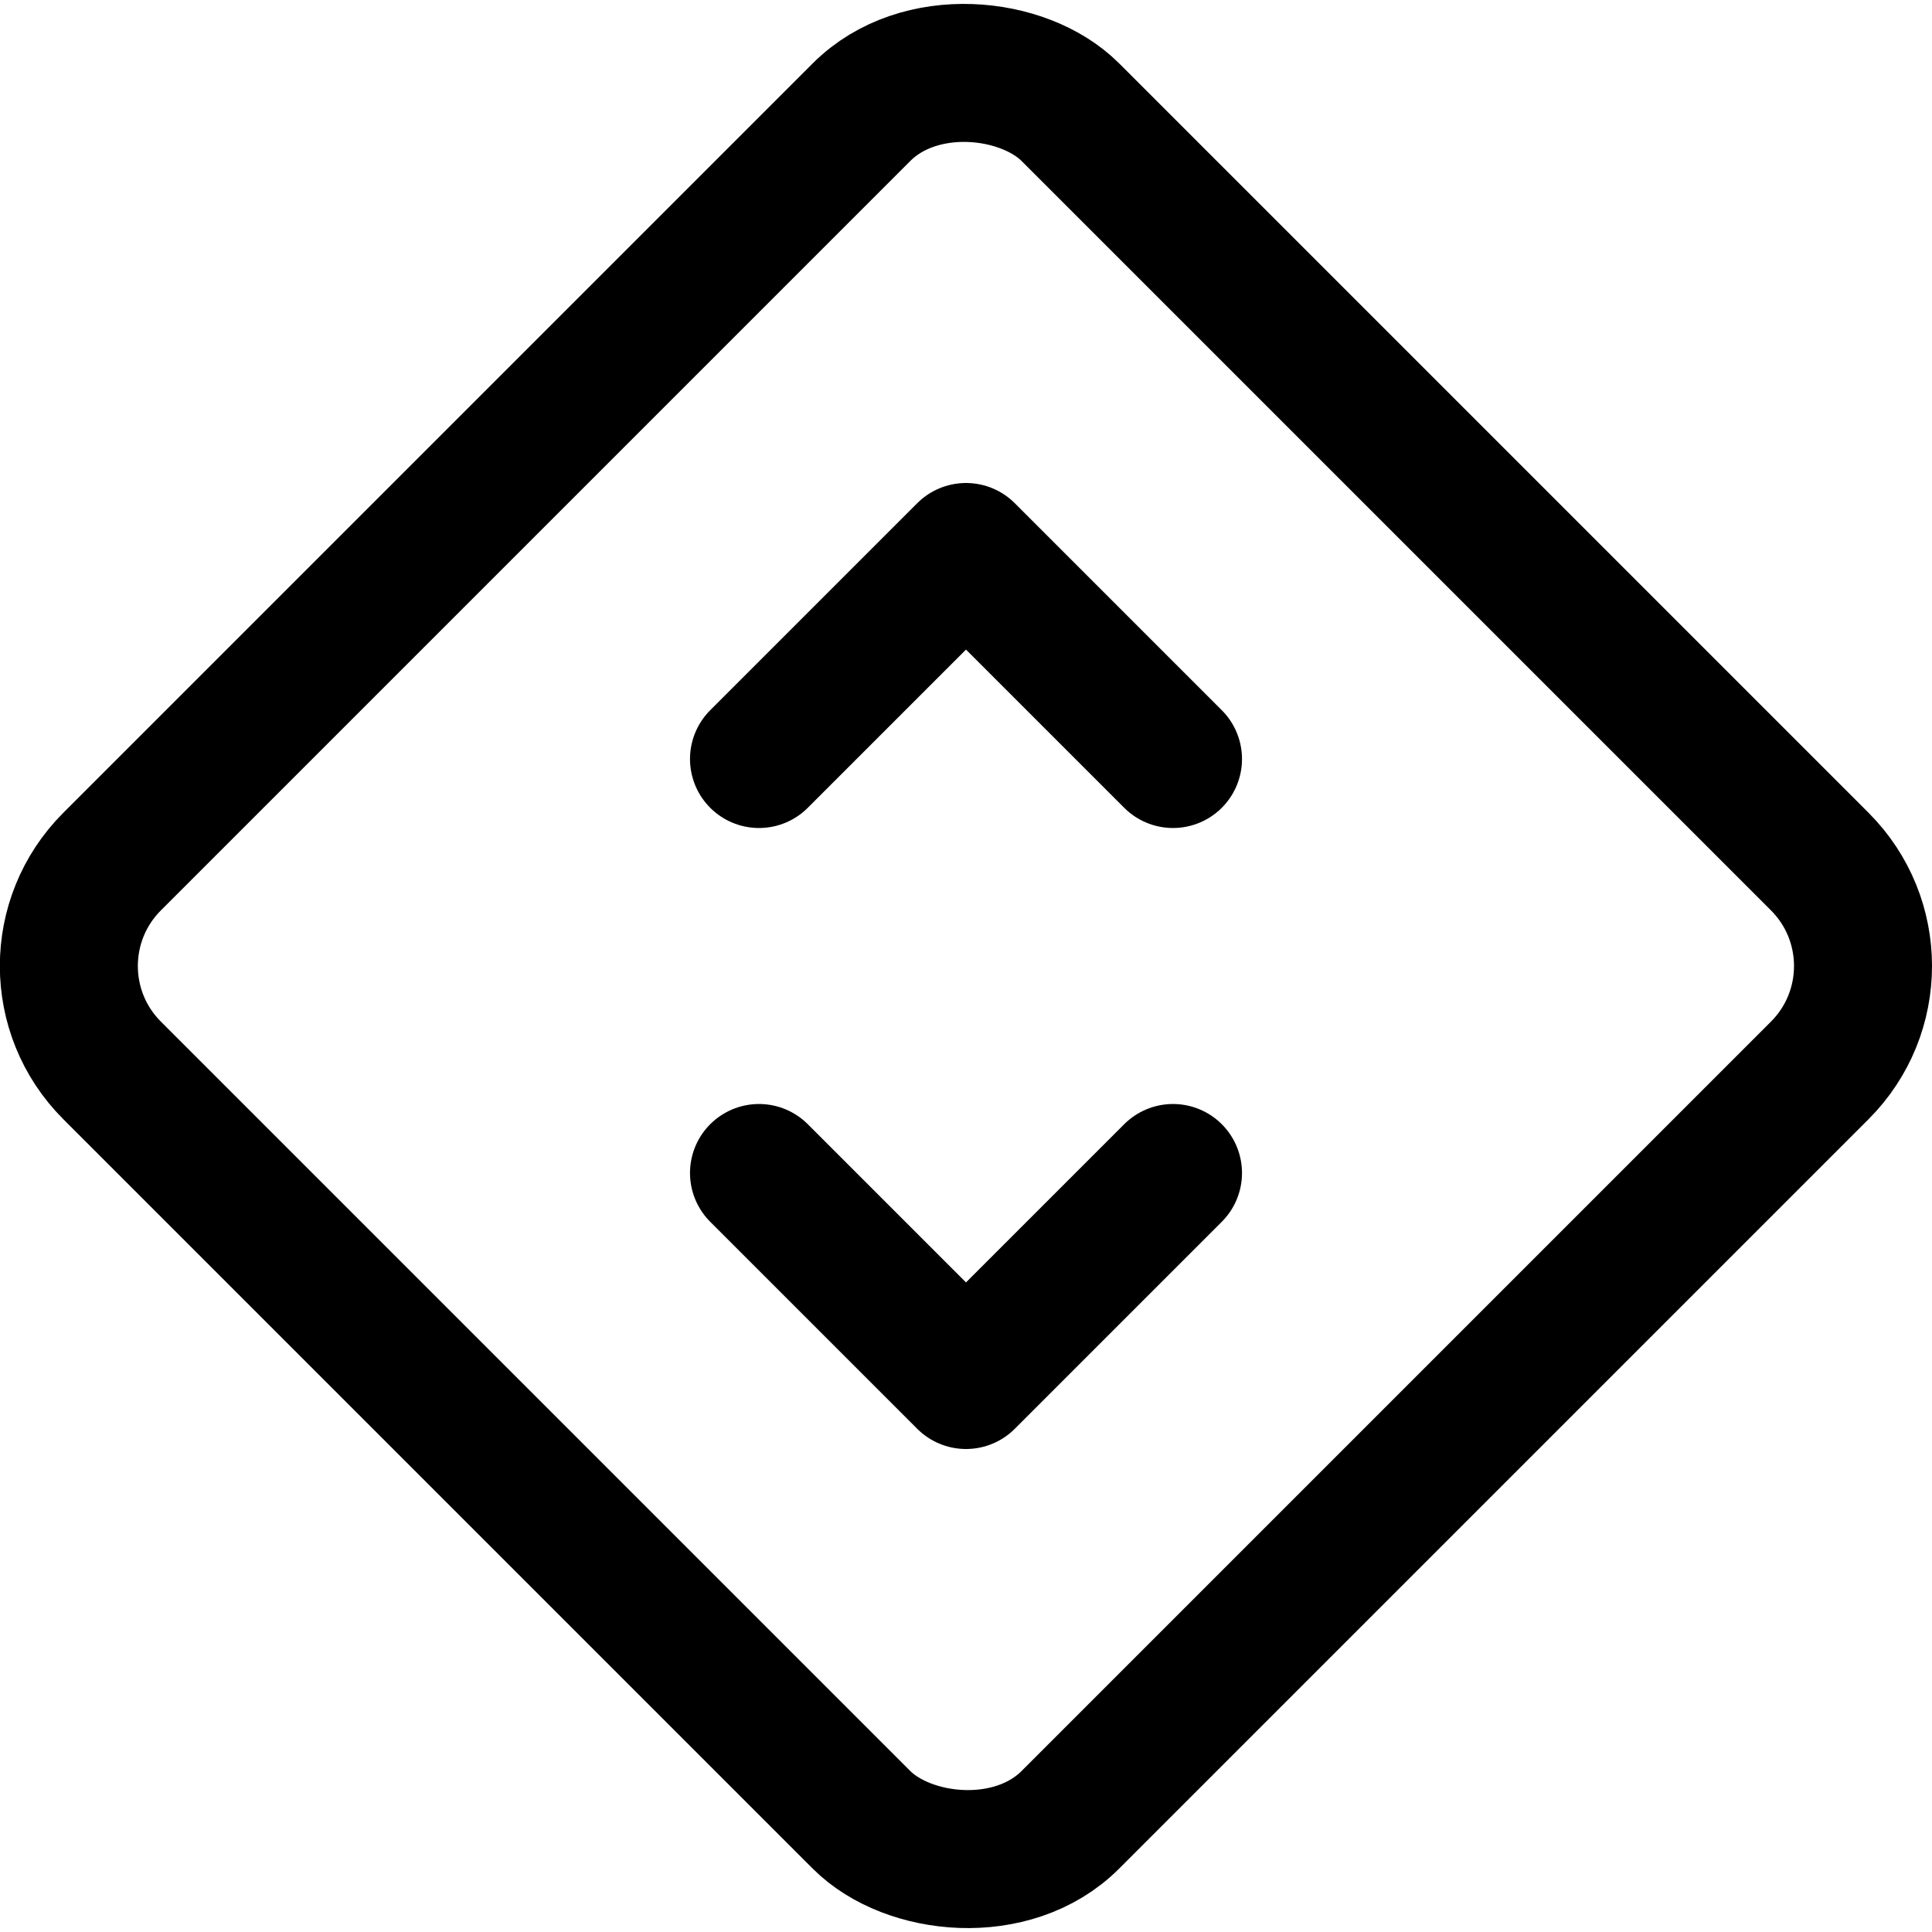
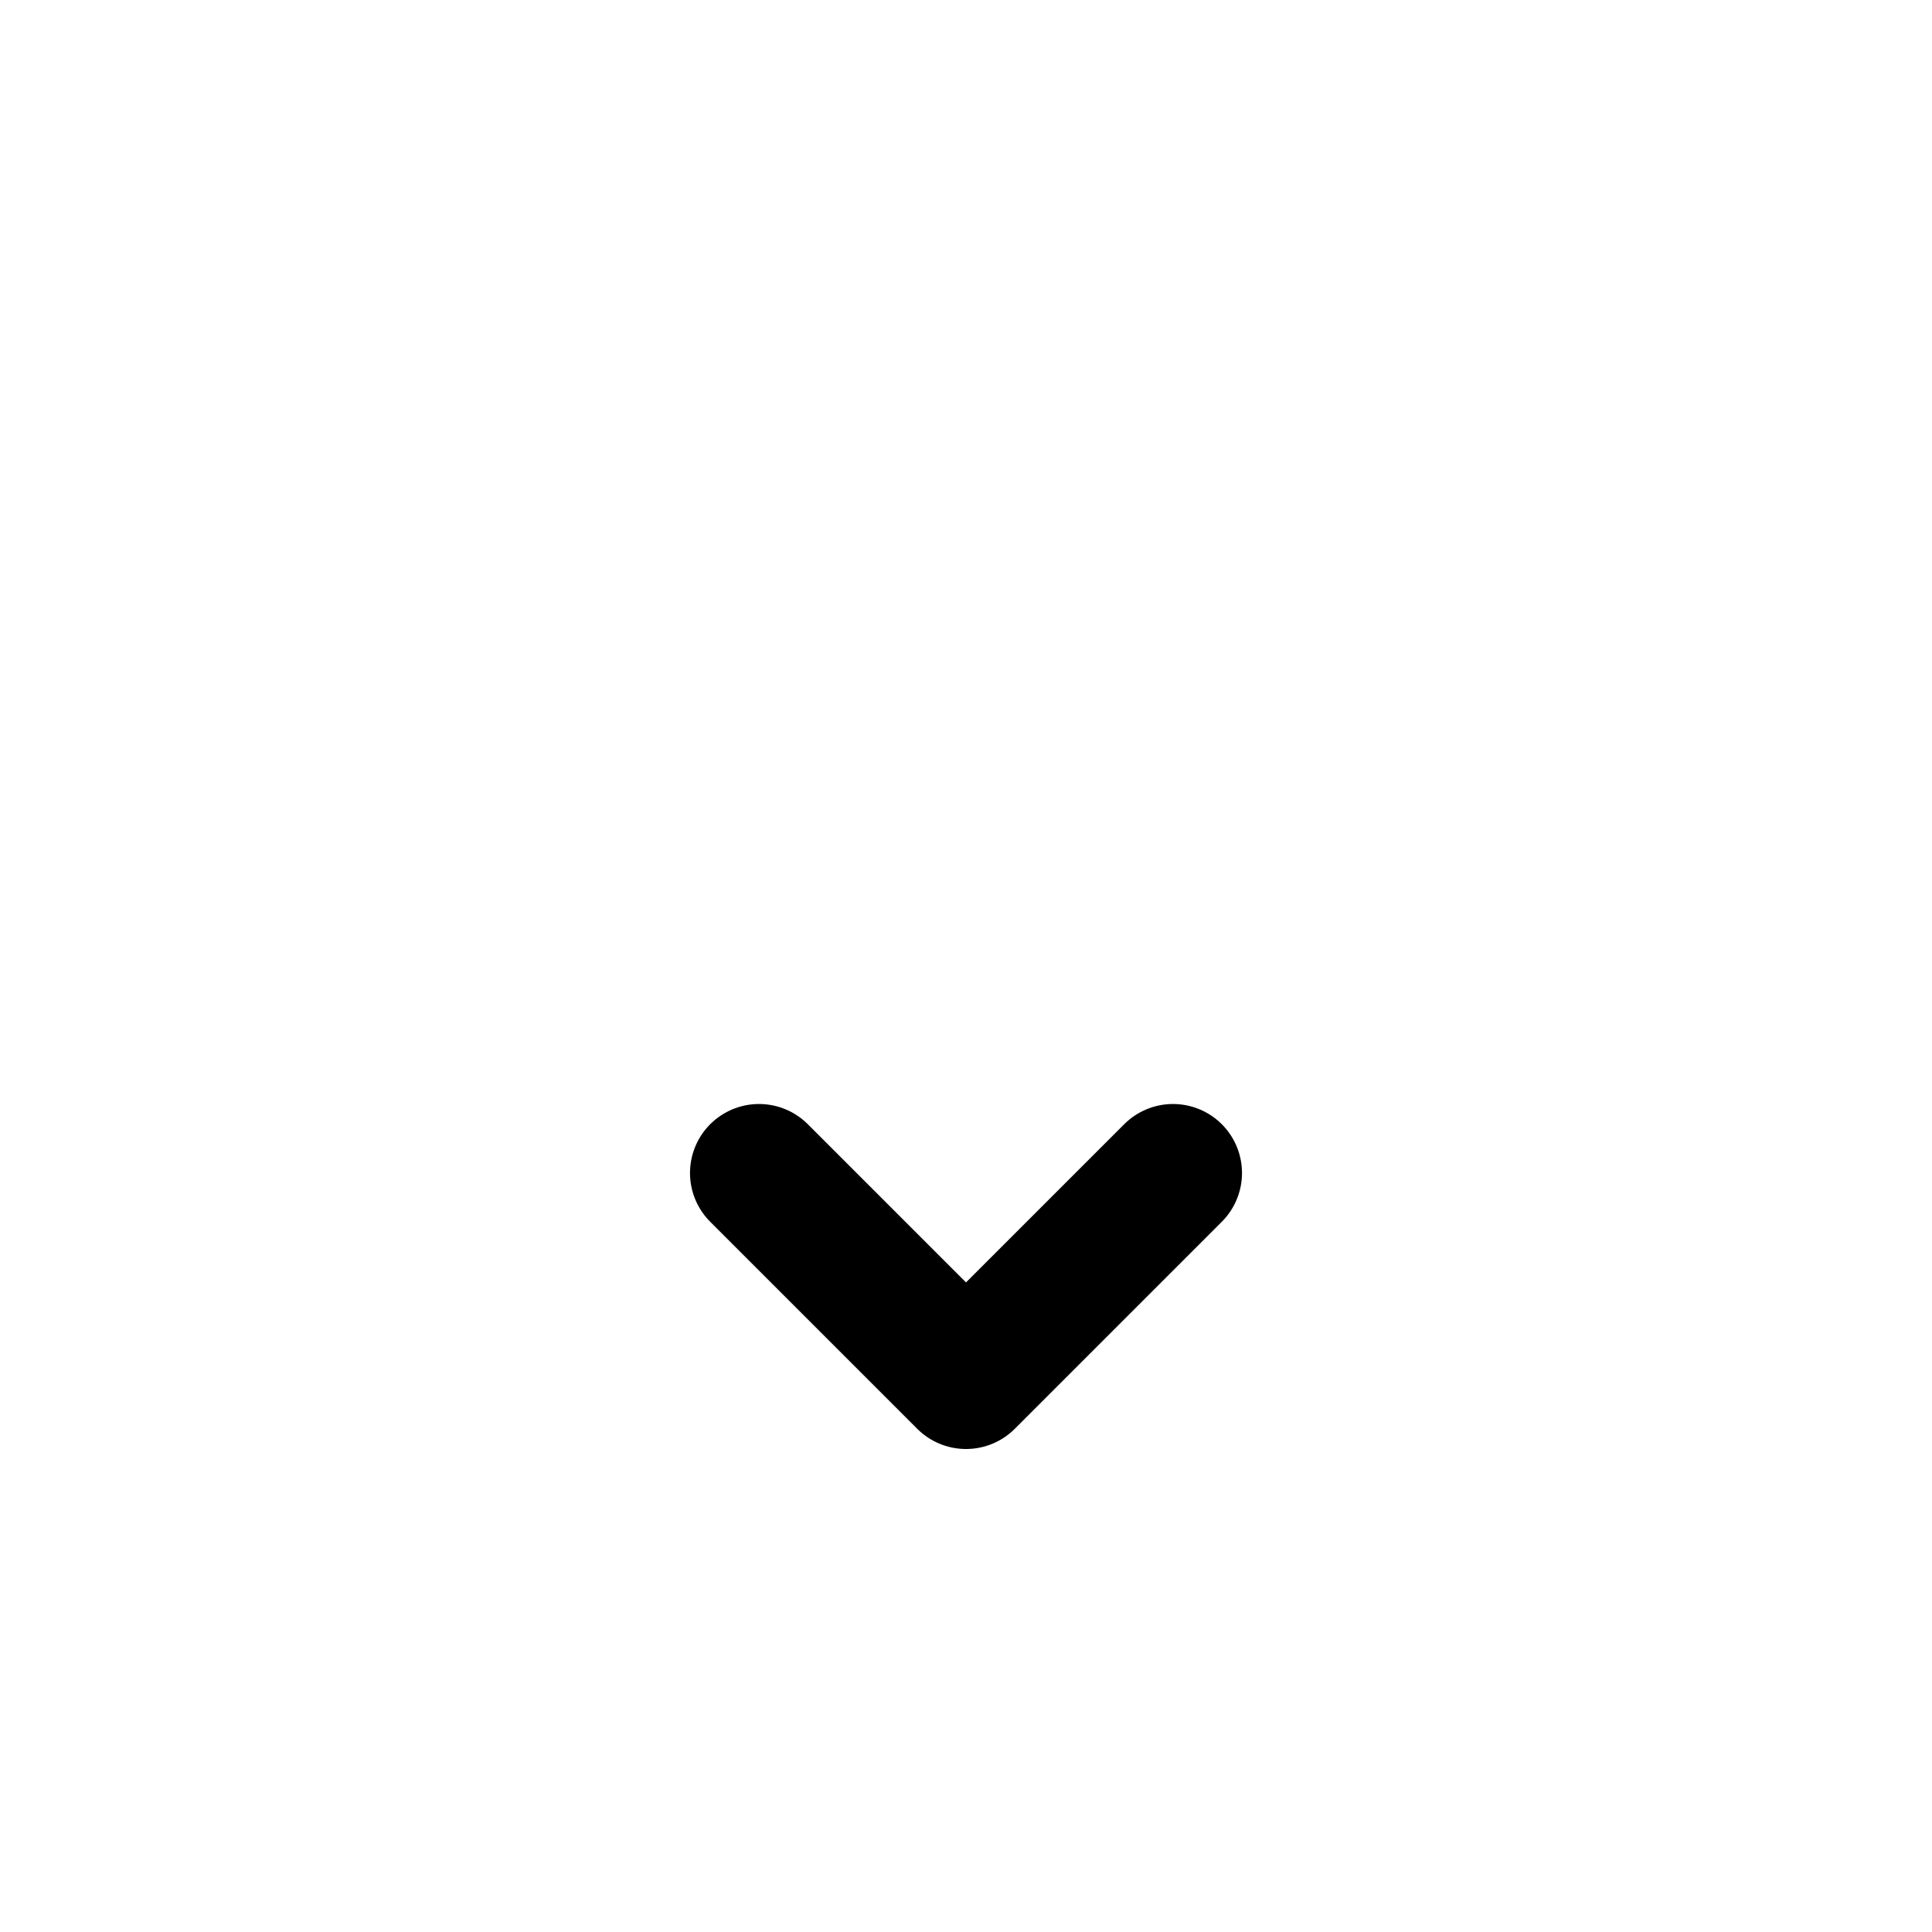
<svg xmlns="http://www.w3.org/2000/svg" viewBox="0 0 14 14">
  <g transform="matrix(1,0,0,1,0,0)">
    <g>
-       <rect x="2.09" y="2.09" width="9.82" height="9.82" rx="1.07" transform="translate(-2.9 7) rotate(-45)" style="fill: none;stroke: #000000;stroke-linecap: round;stroke-linejoin: round" />
-       <polyline points="5.5 5.5 7 4 8.5 5.5" style="fill: none;stroke: #000000;stroke-linecap: round;stroke-linejoin: round" />
      <polyline points="5.5 8.5 7 10 8.5 8.5" style="fill: none;stroke: #000000;stroke-linecap: round;stroke-linejoin: round" />
    </g>
  </g>
</svg>